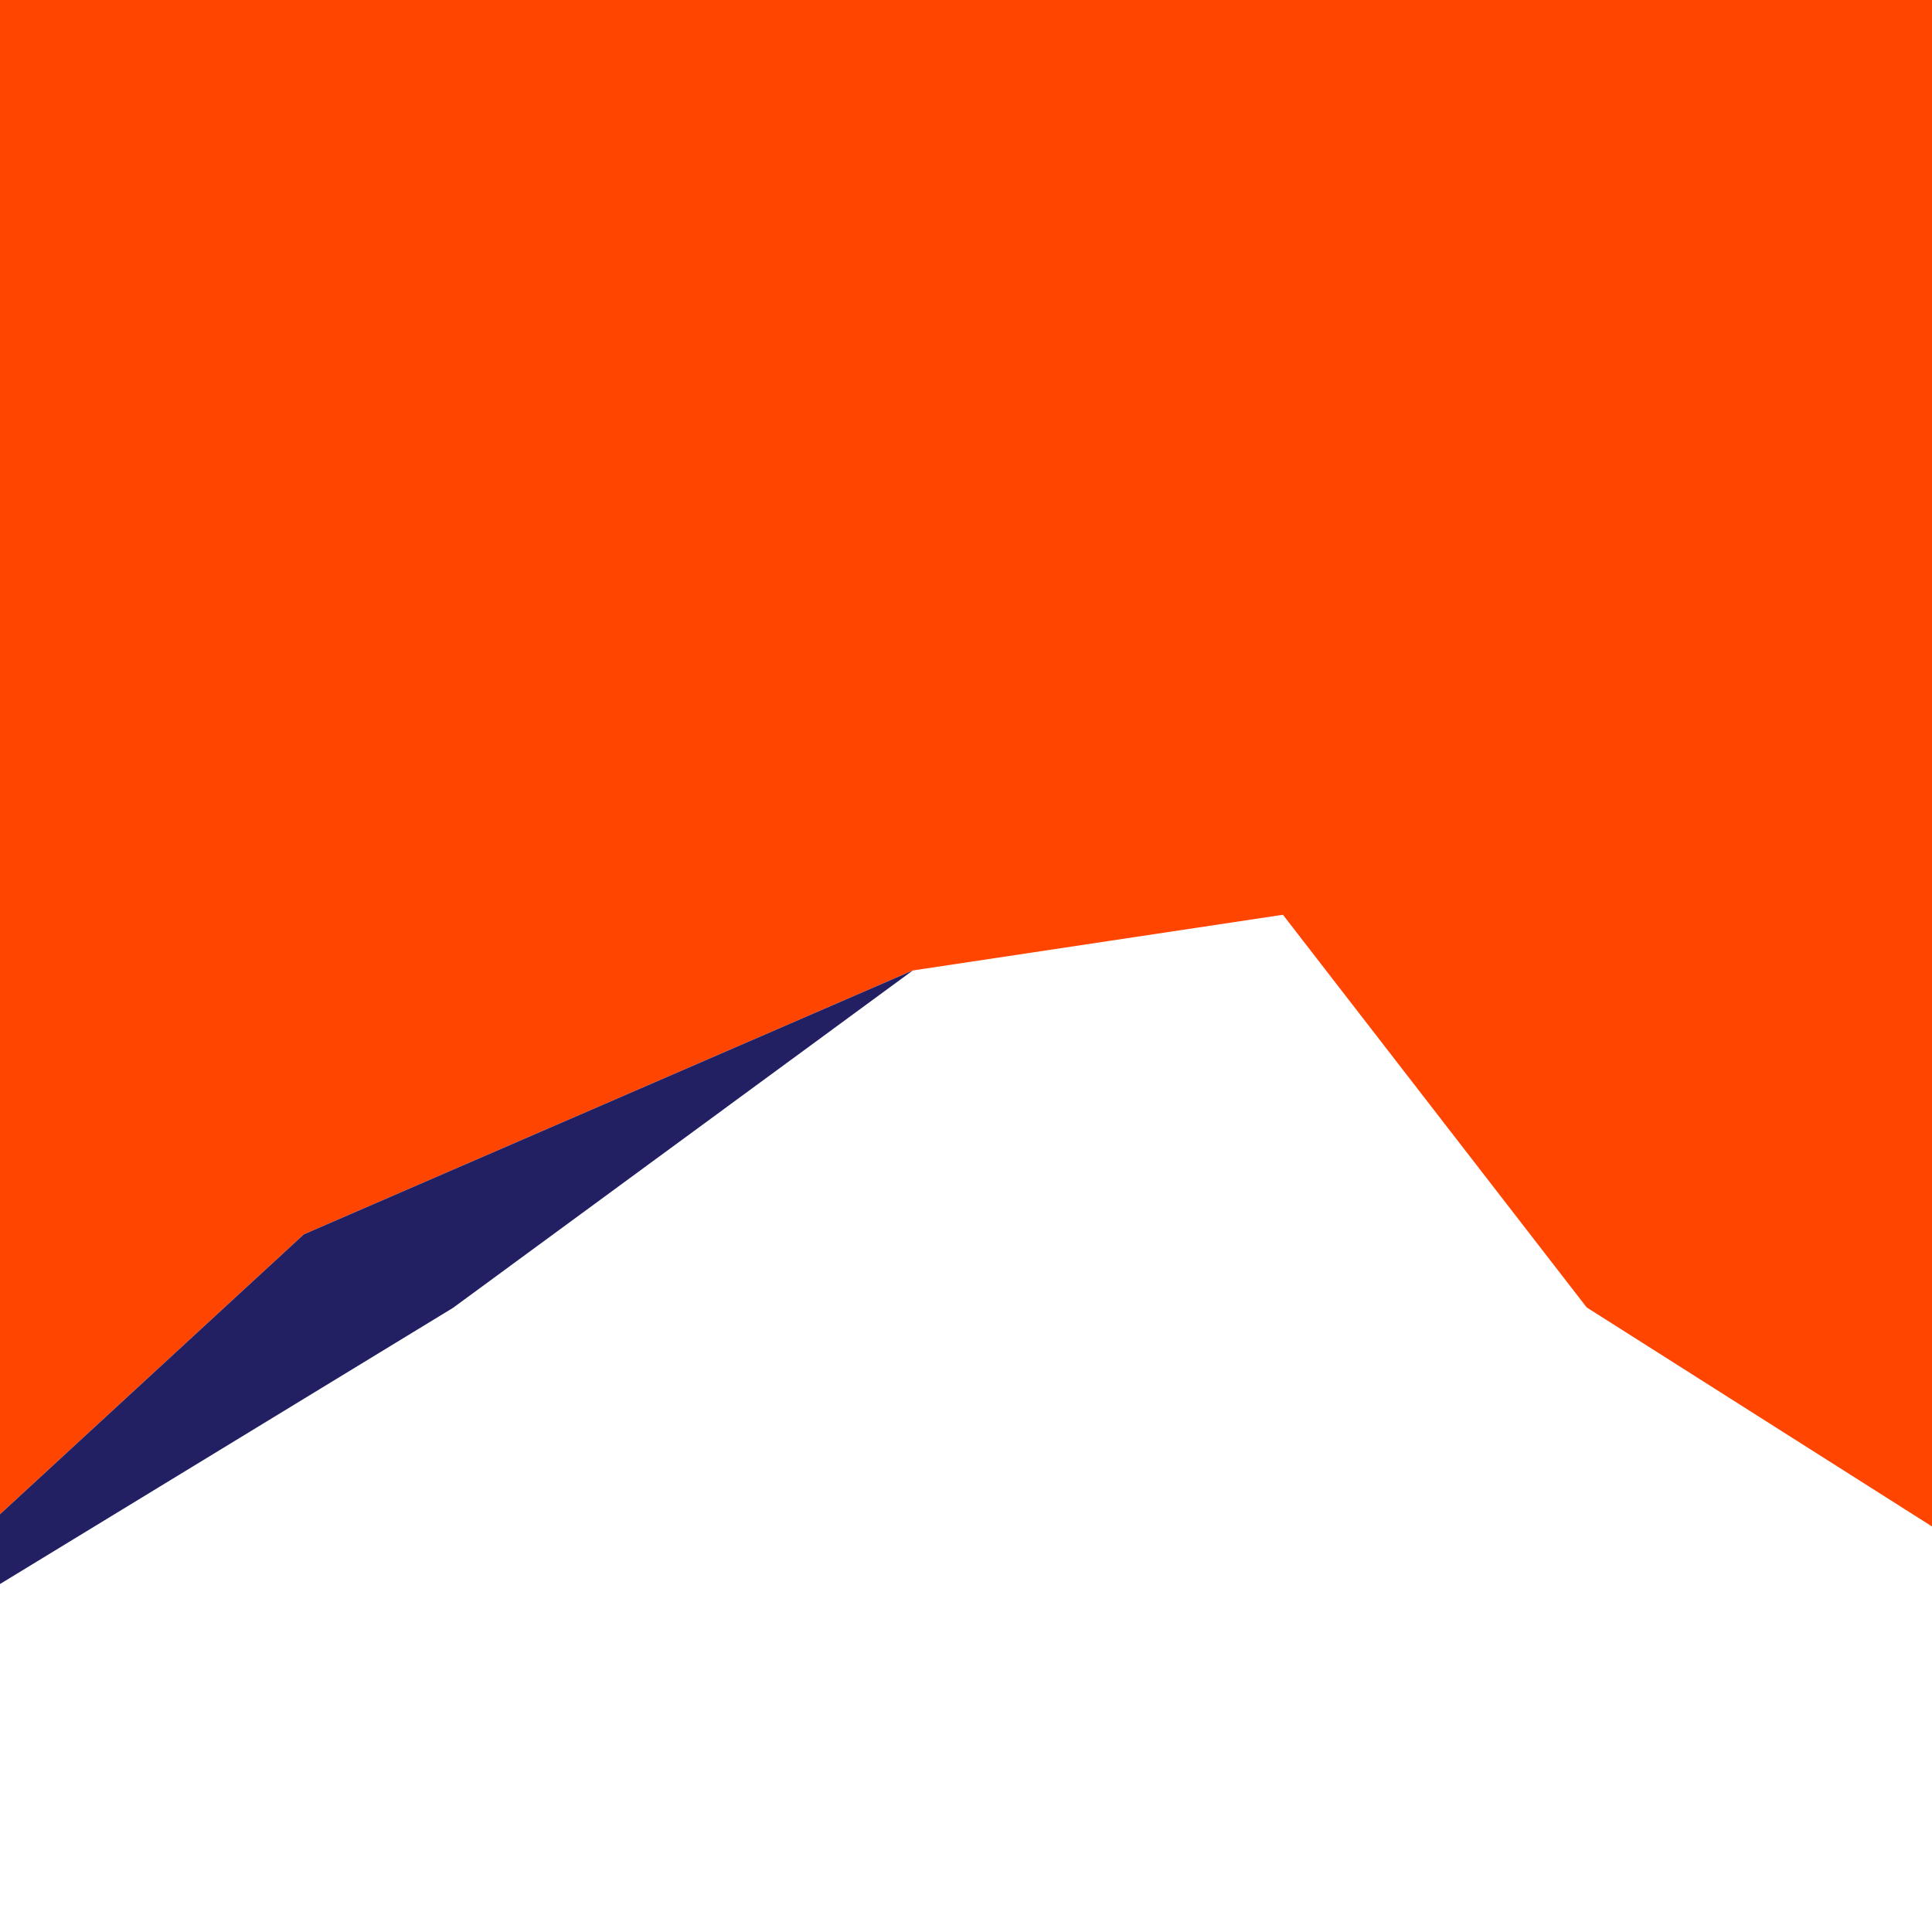
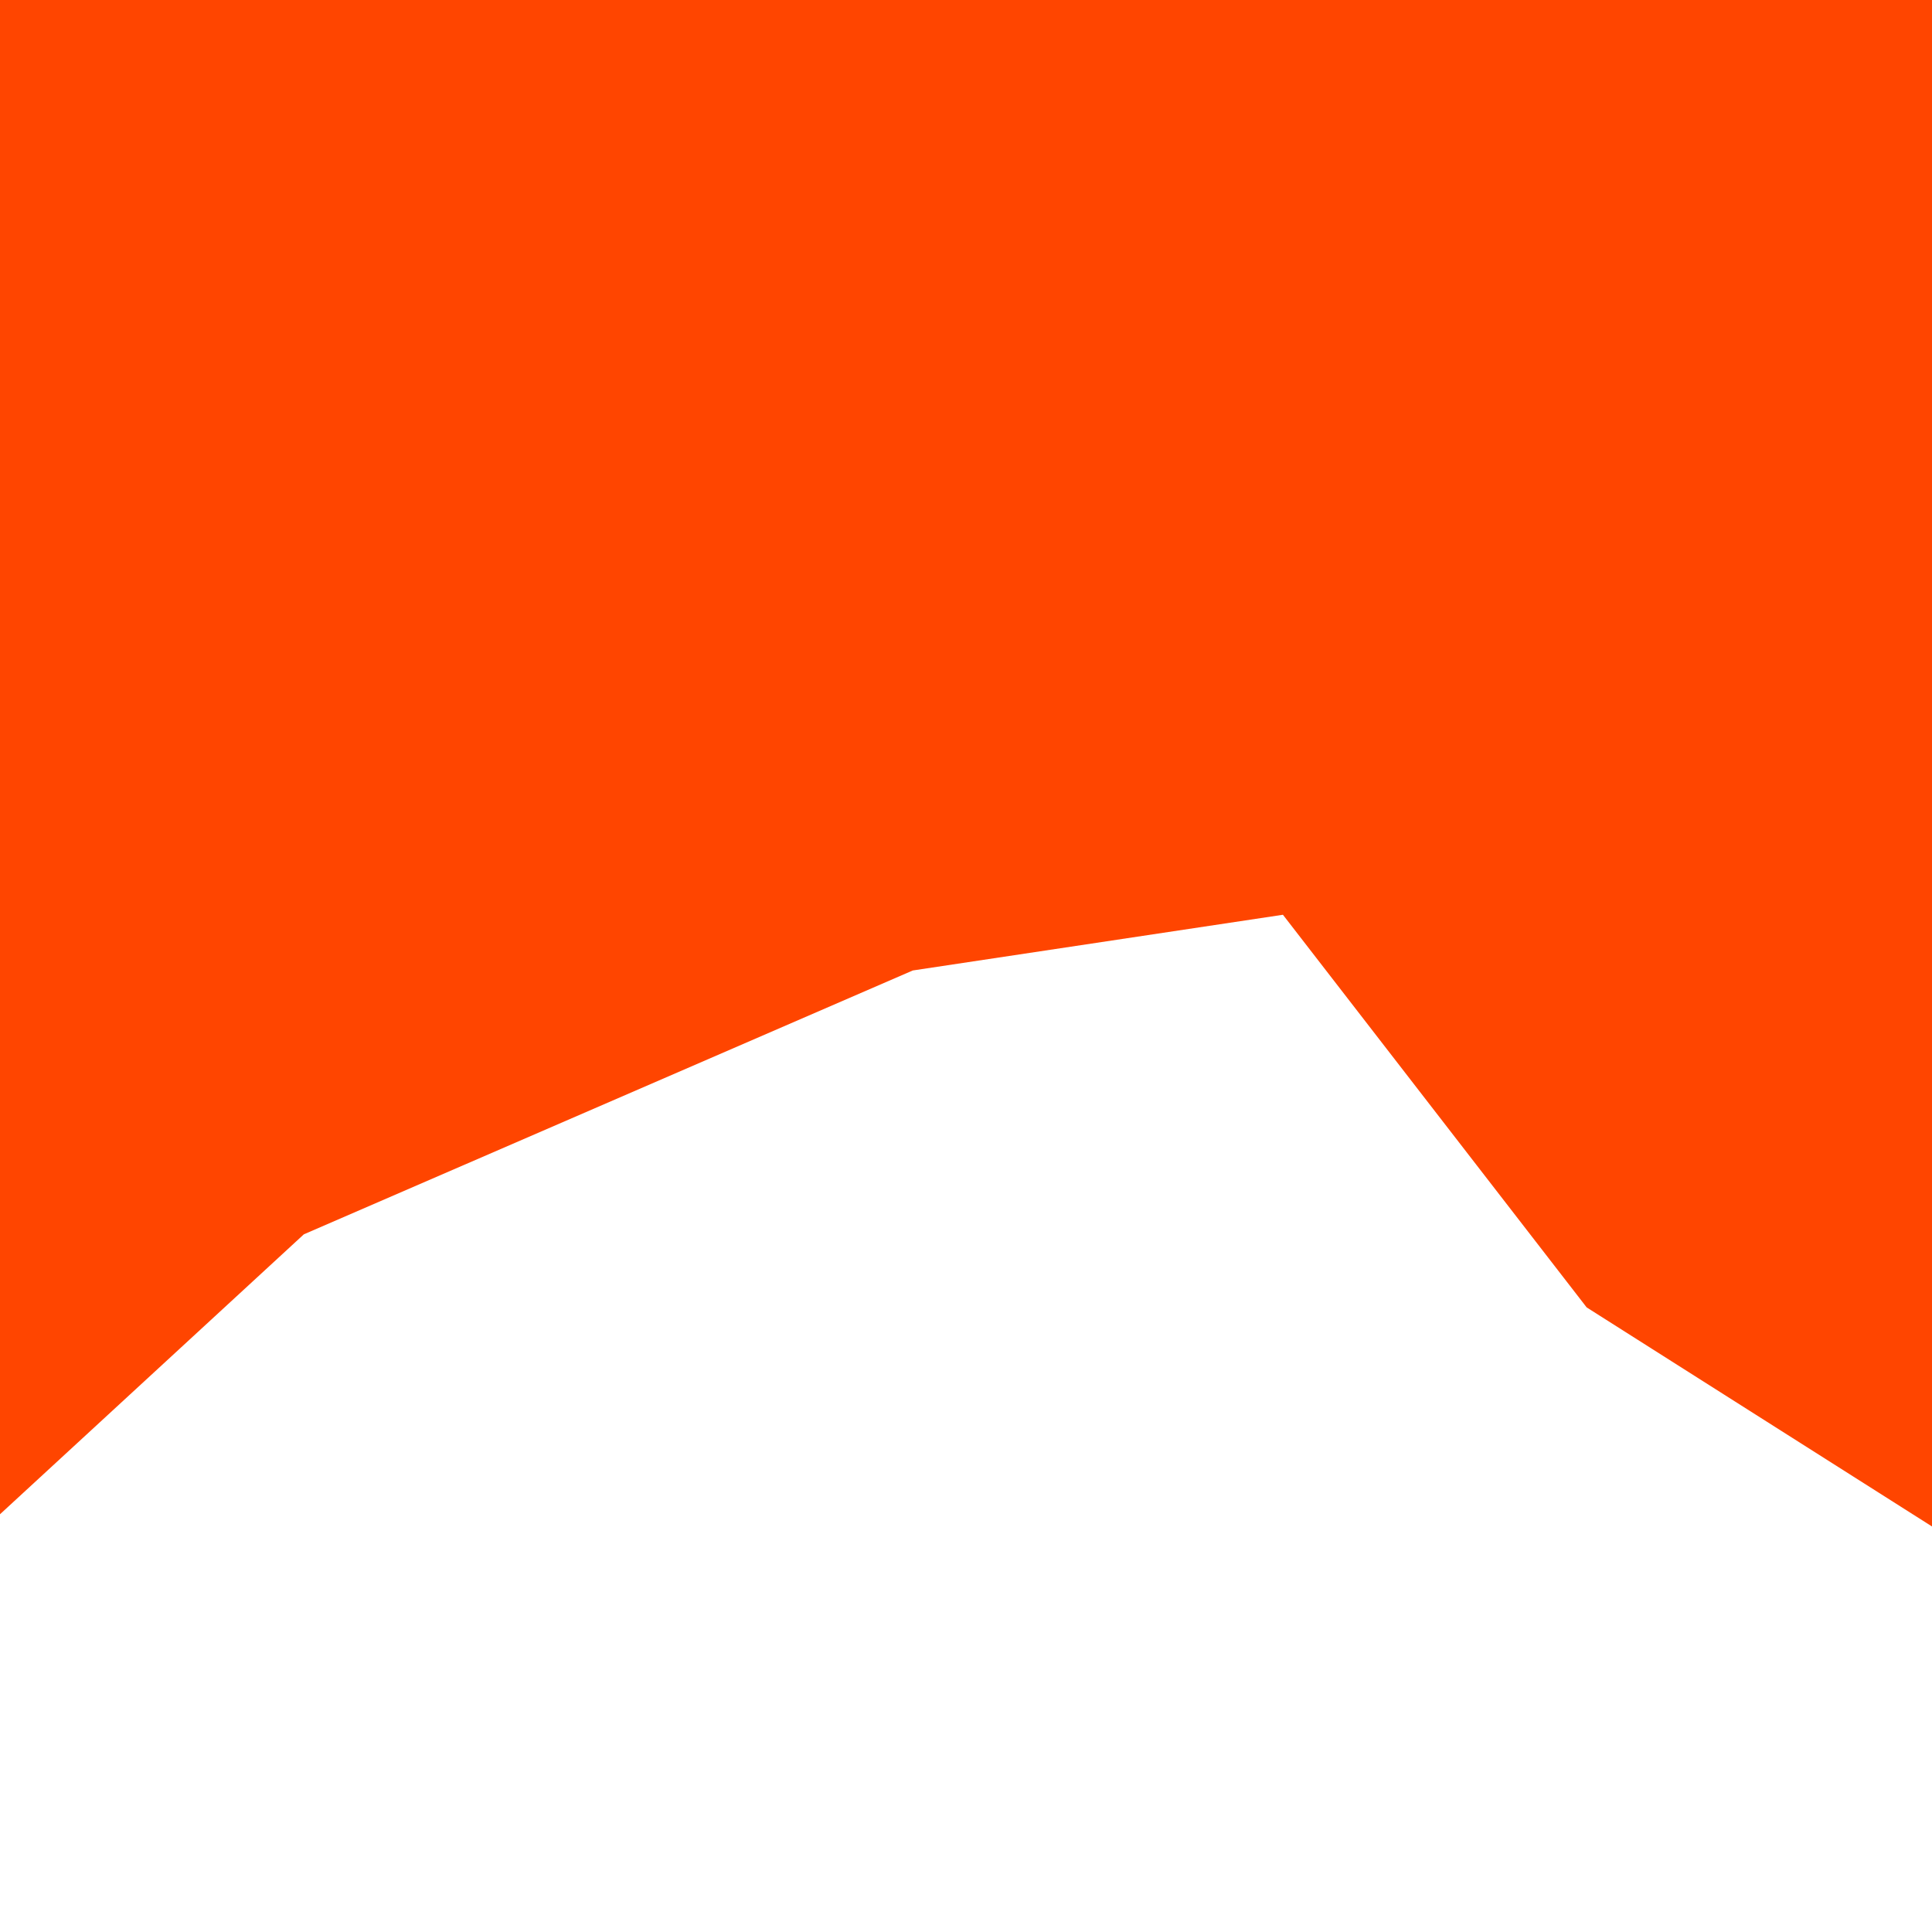
<svg xmlns="http://www.w3.org/2000/svg" id="Layer_2" data-name="Layer 2" viewBox="0 0 1417.32 1417.32">
  <defs>
    <style>
      .cls-1 {
        fill: #222062;
      }

      .cls-1, .cls-2 {
        stroke-width: 0px;
      }

      .cls-2 {
        fill: #ff4500;
      }
    </style>
  </defs>
  <polygon class="cls-2" points="669.62 711.94 669.62 711.94 669.62 711.94 941.16 671.07 1163.99 959.12 1417.32 1119.82 1417.32 0 0 0 0 1110.86 222.9 905.51 669.62 711.94" />
-   <polygon class="cls-1" points="332.34 959.44 669.62 711.94 669.62 711.94 222.9 905.51 0 1110.86 0 1162.04 332.34 959.44" />
</svg>